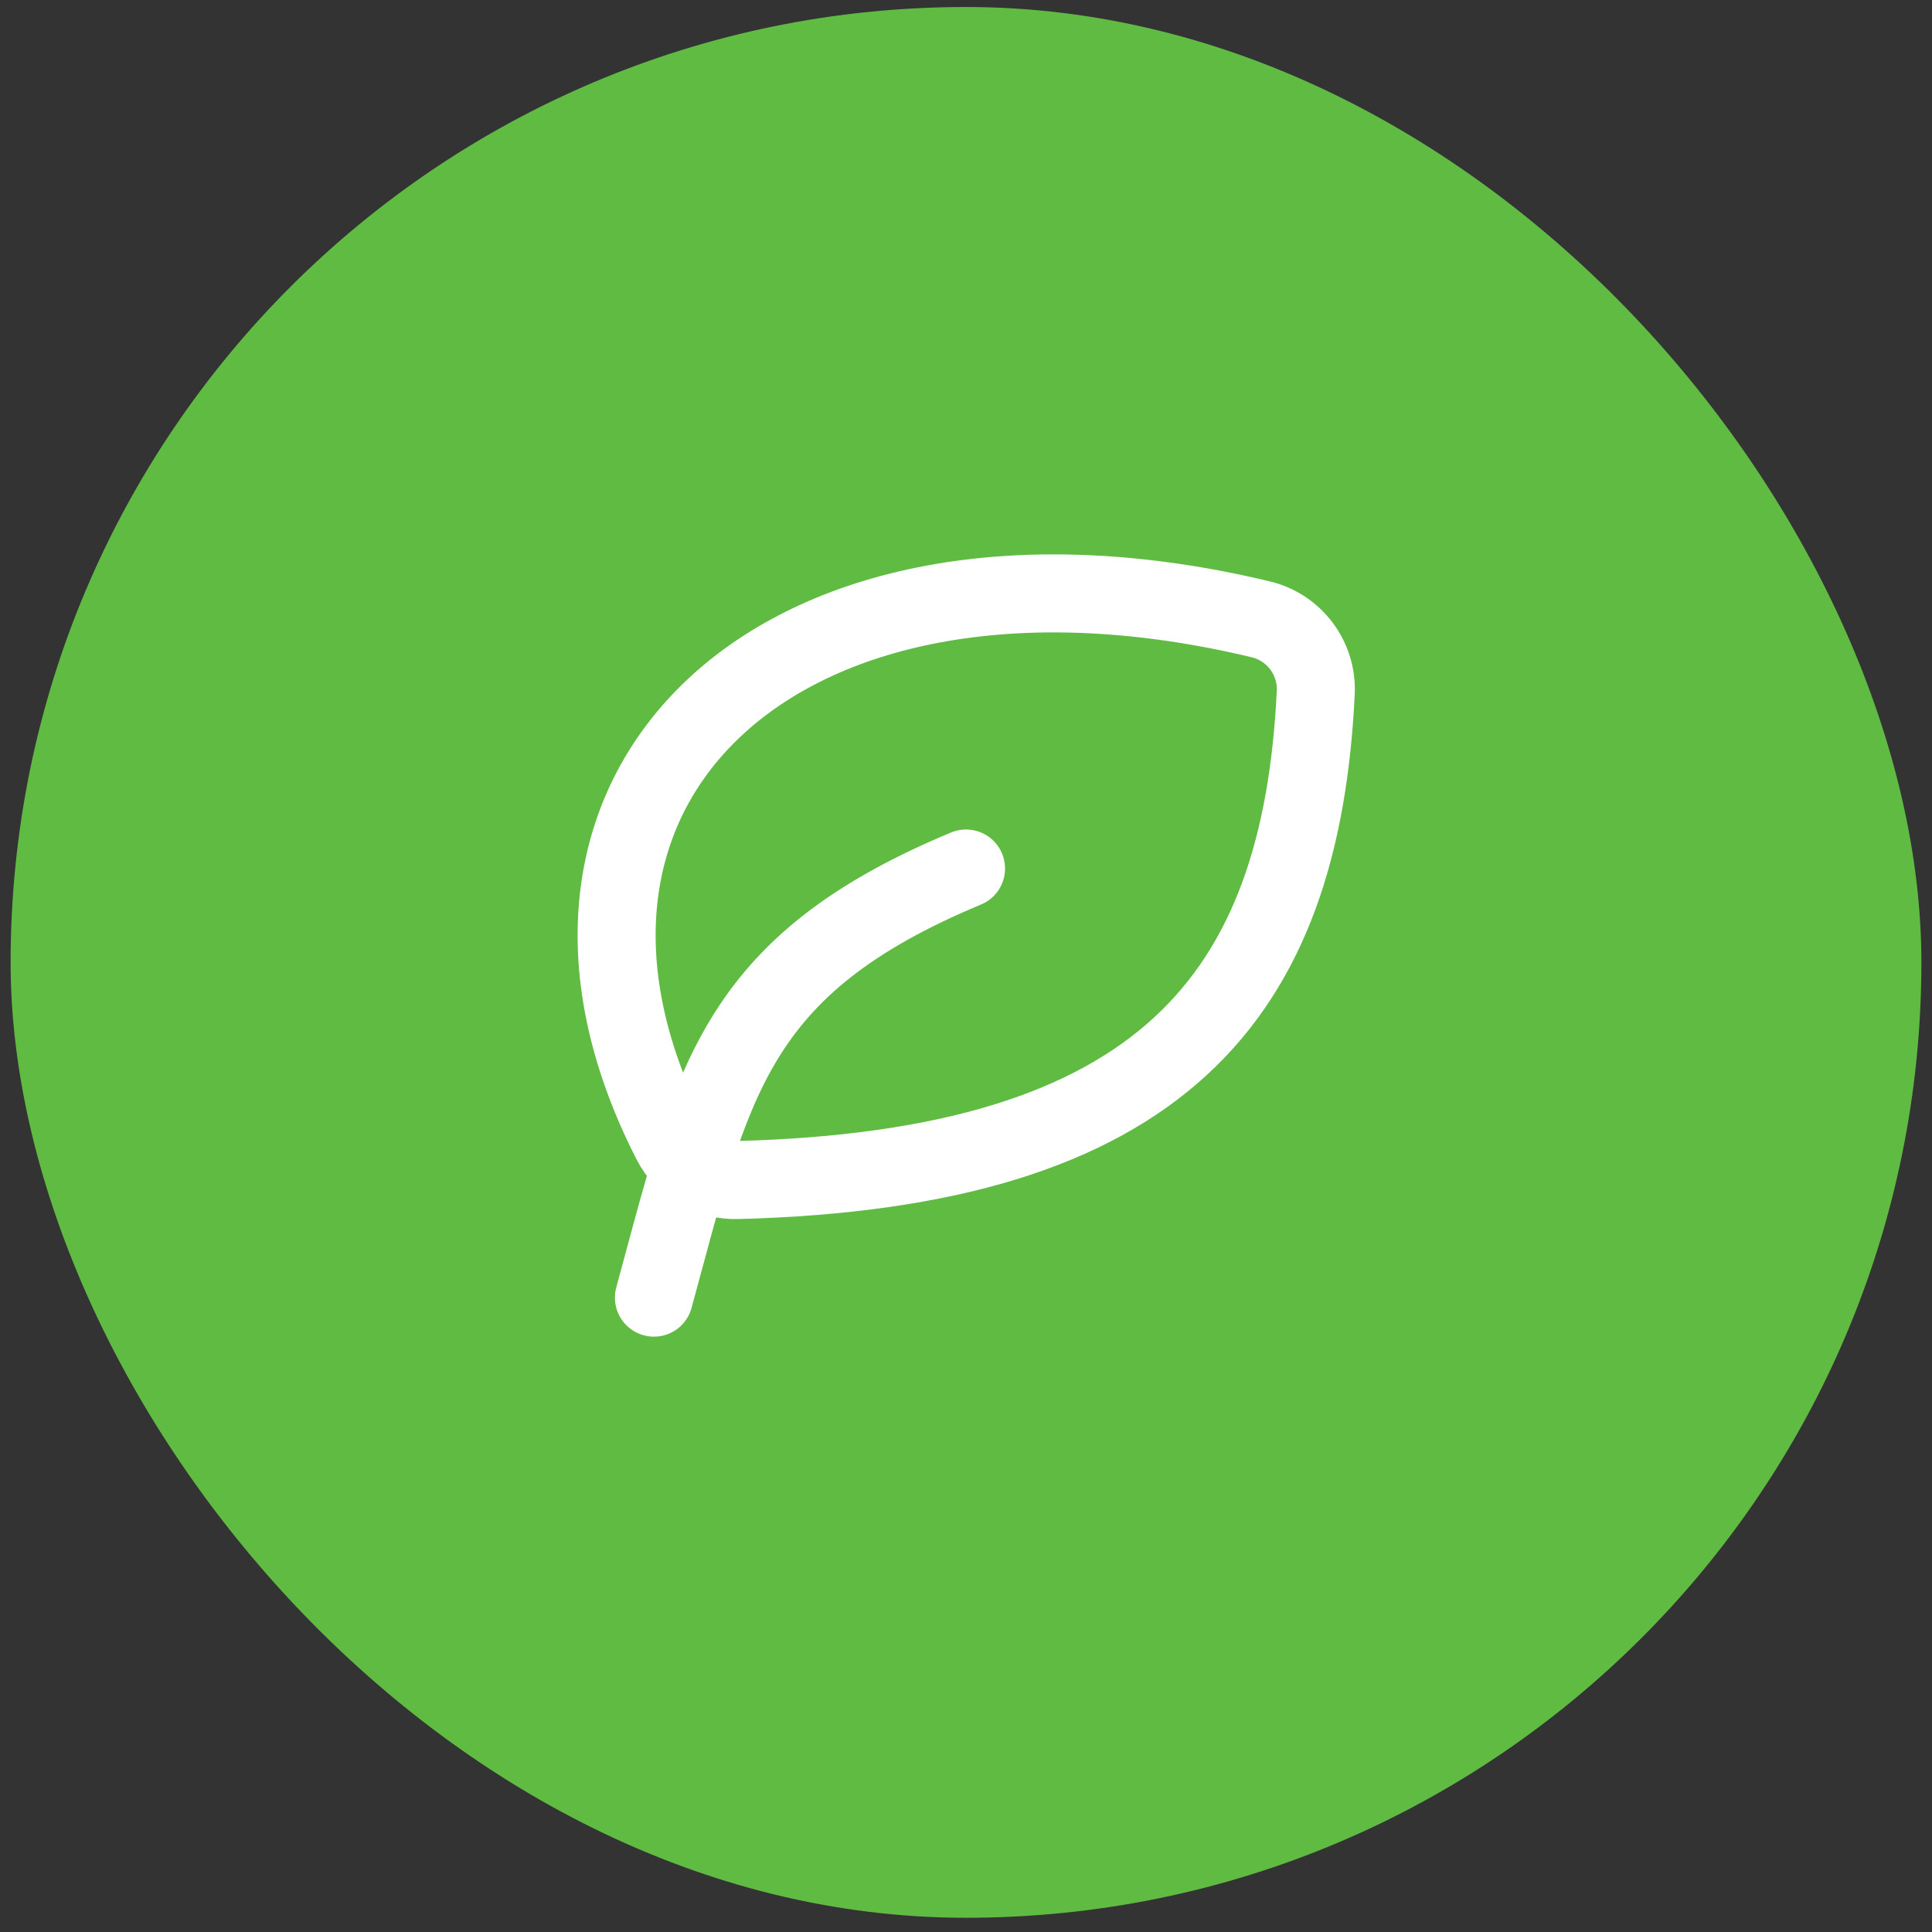
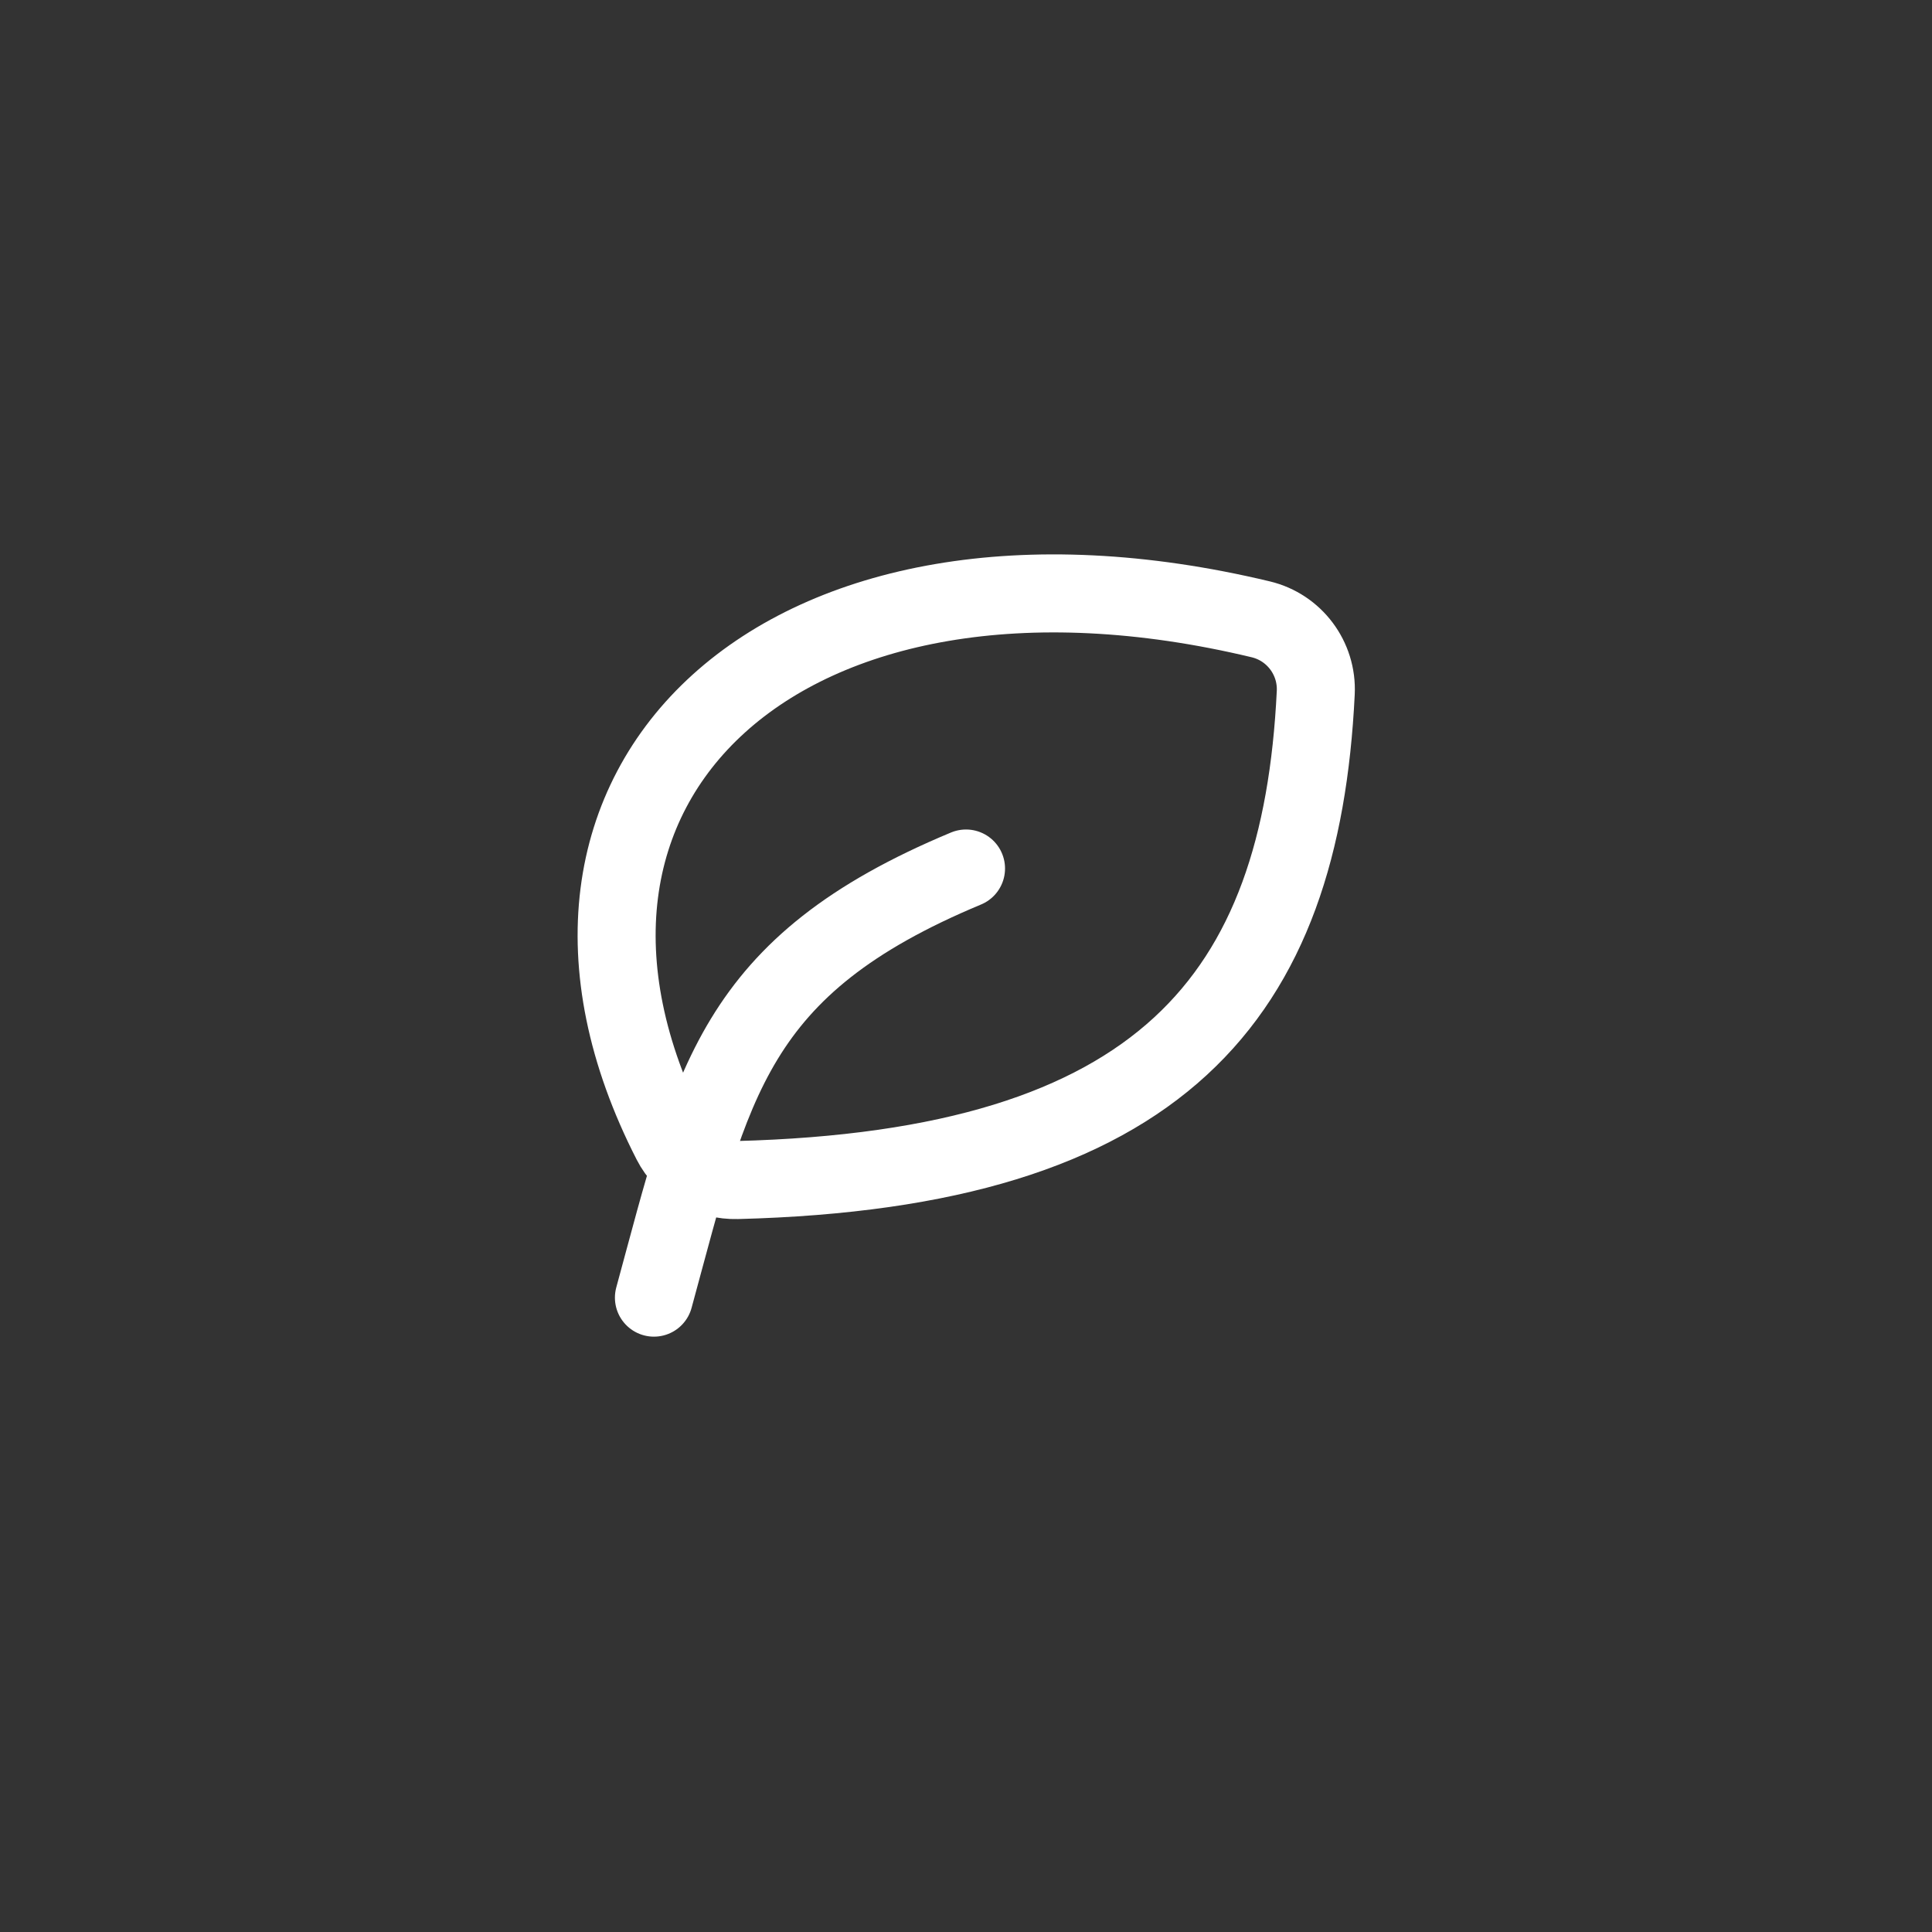
<svg xmlns="http://www.w3.org/2000/svg" width="91" height="91" viewBox="0 0 91 91" fill="none">
  <rect x="0" y="0" width="91" height="91" fill="#333333" stroke="none" />
-   <rect x="0.5" y="0.33" width="90" height="90" rx="45" fill="#60BB42" />
  <path d="M31.626 53.787C22.998 36.935 36.939 23.794 59.383 29.171C60.965 29.55 62.053 31.004 61.974 32.629C61.278 46.95 54.751 55.066 34.719 55.582C33.429 55.615 32.214 54.936 31.626 53.787Z" stroke="white" stroke-width="3.675" stroke-linecap="round" stroke-linejoin="round" />
  <path d="M30.801 61.121C33.557 51.014 34.476 45.502 45.501 40.908" stroke="white" stroke-width="3.675" stroke-linecap="round" stroke-linejoin="round" />
</svg>